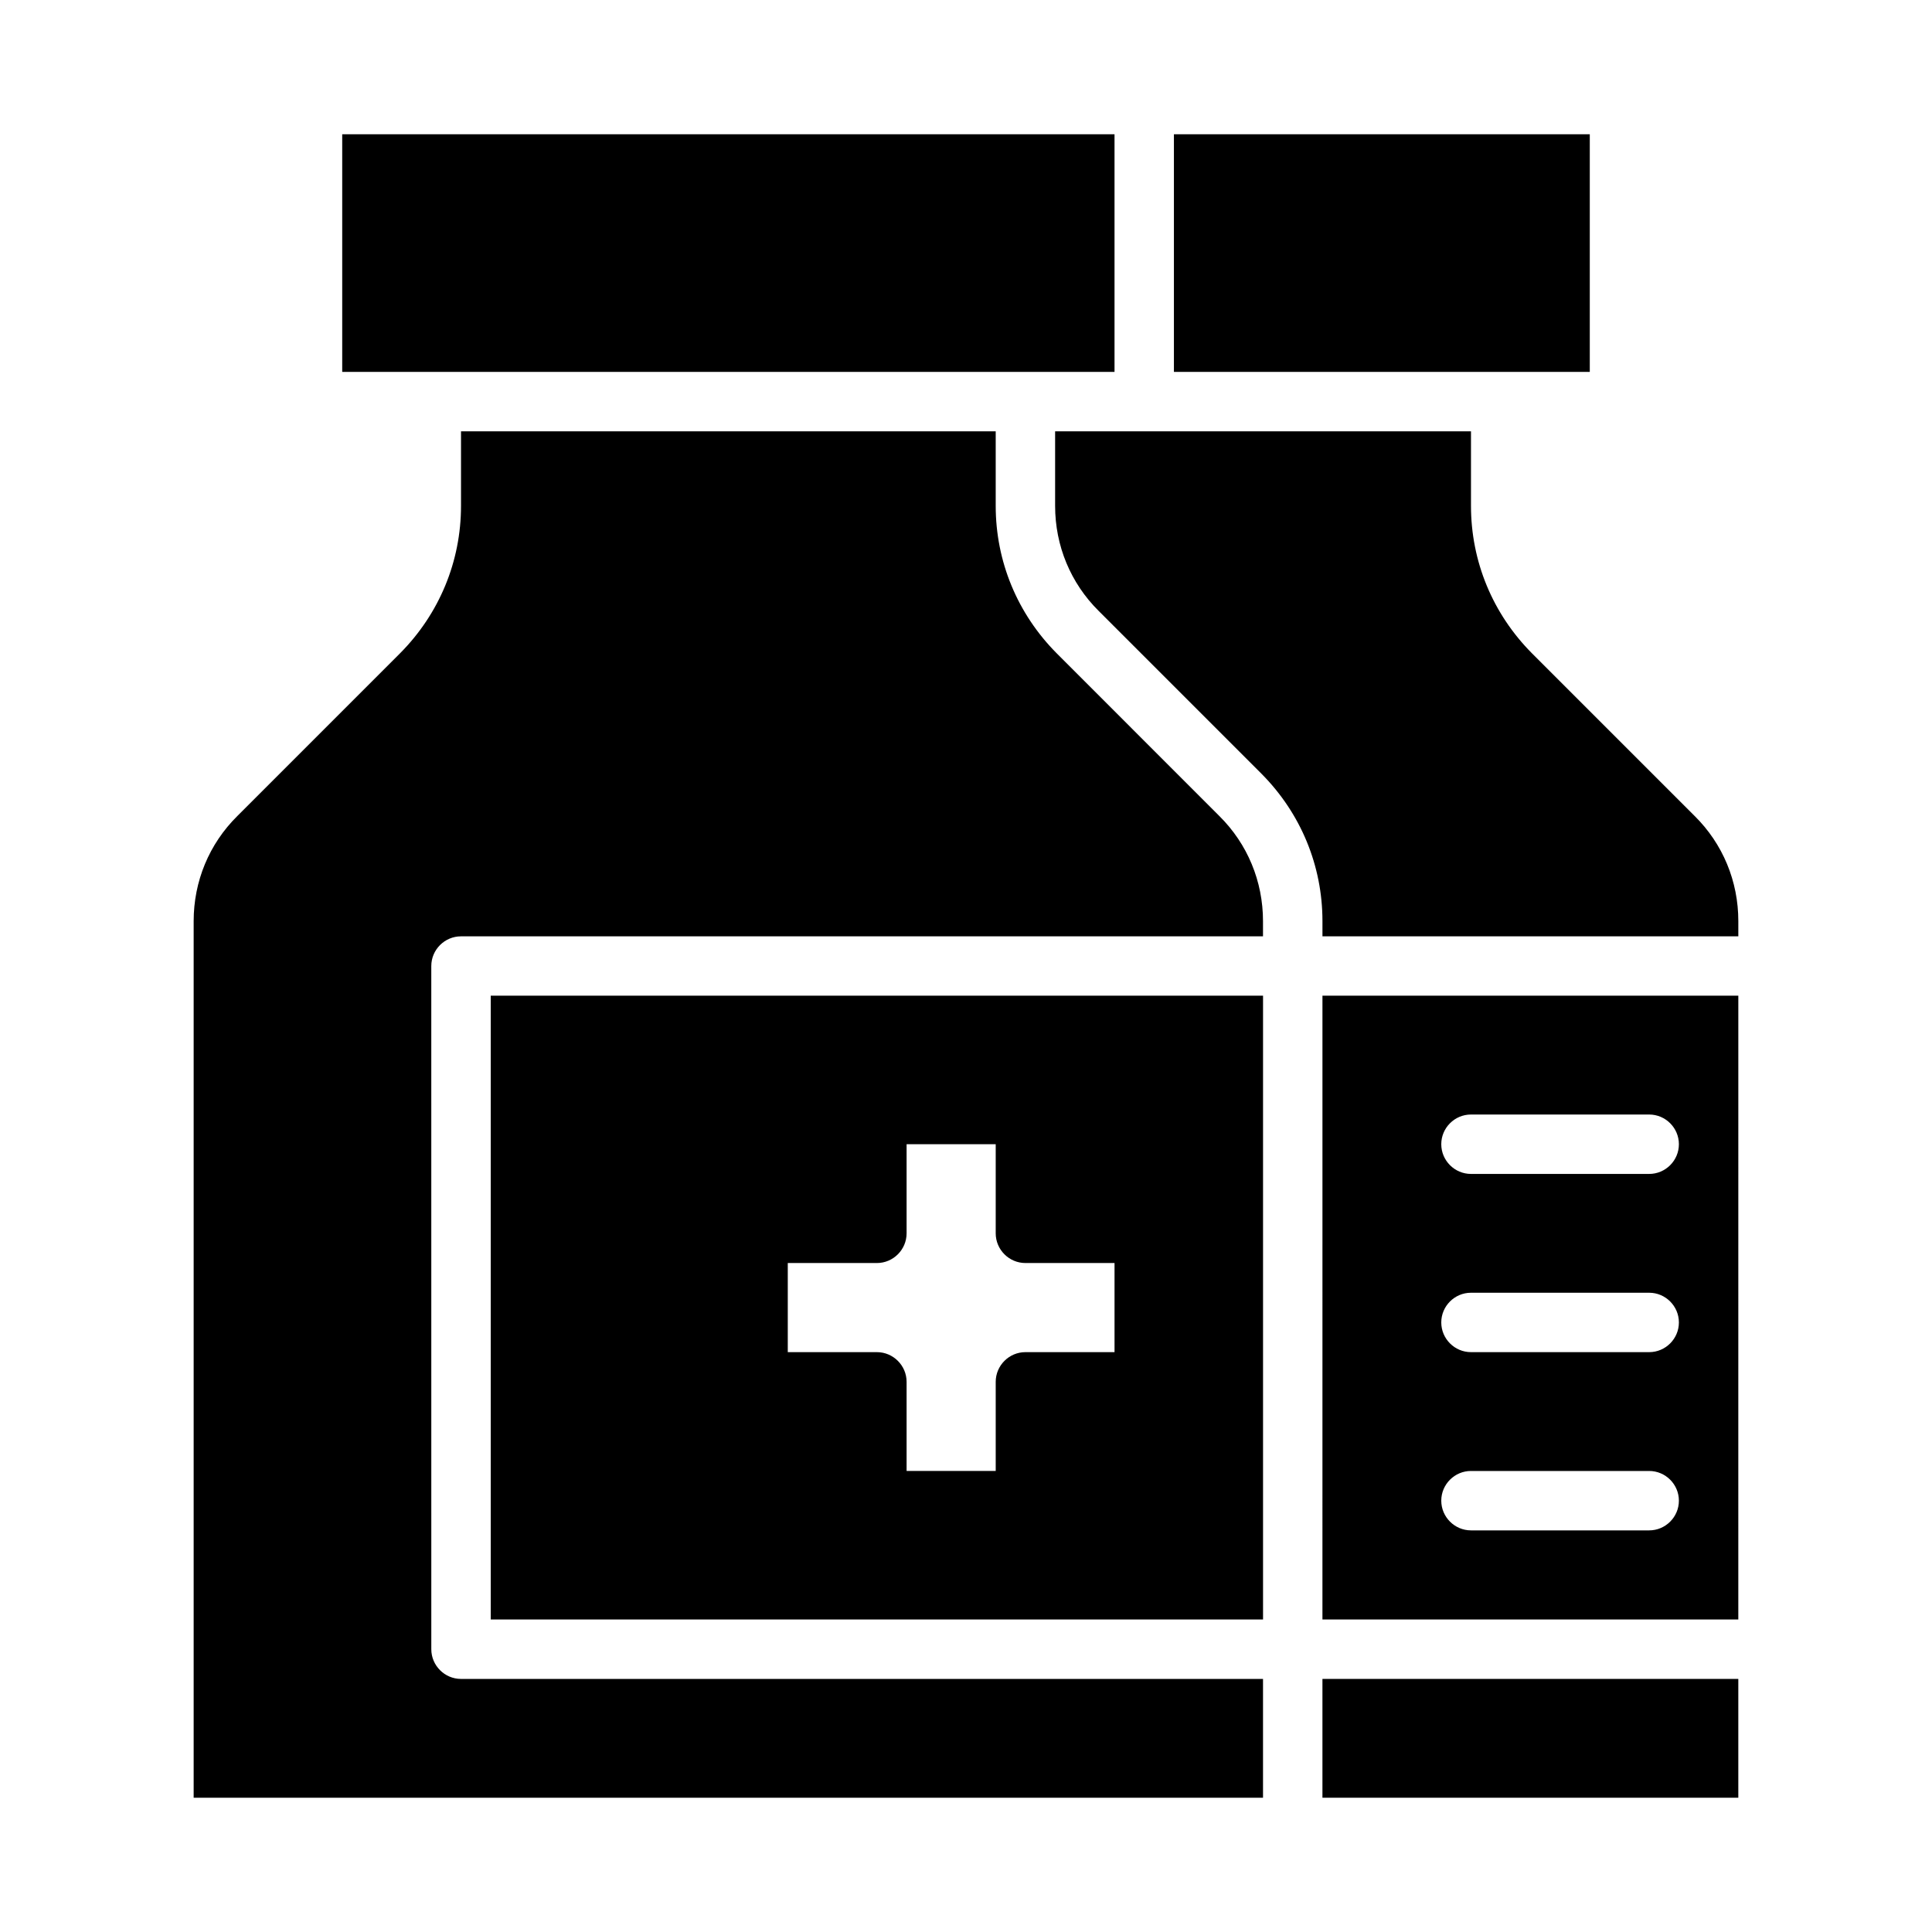
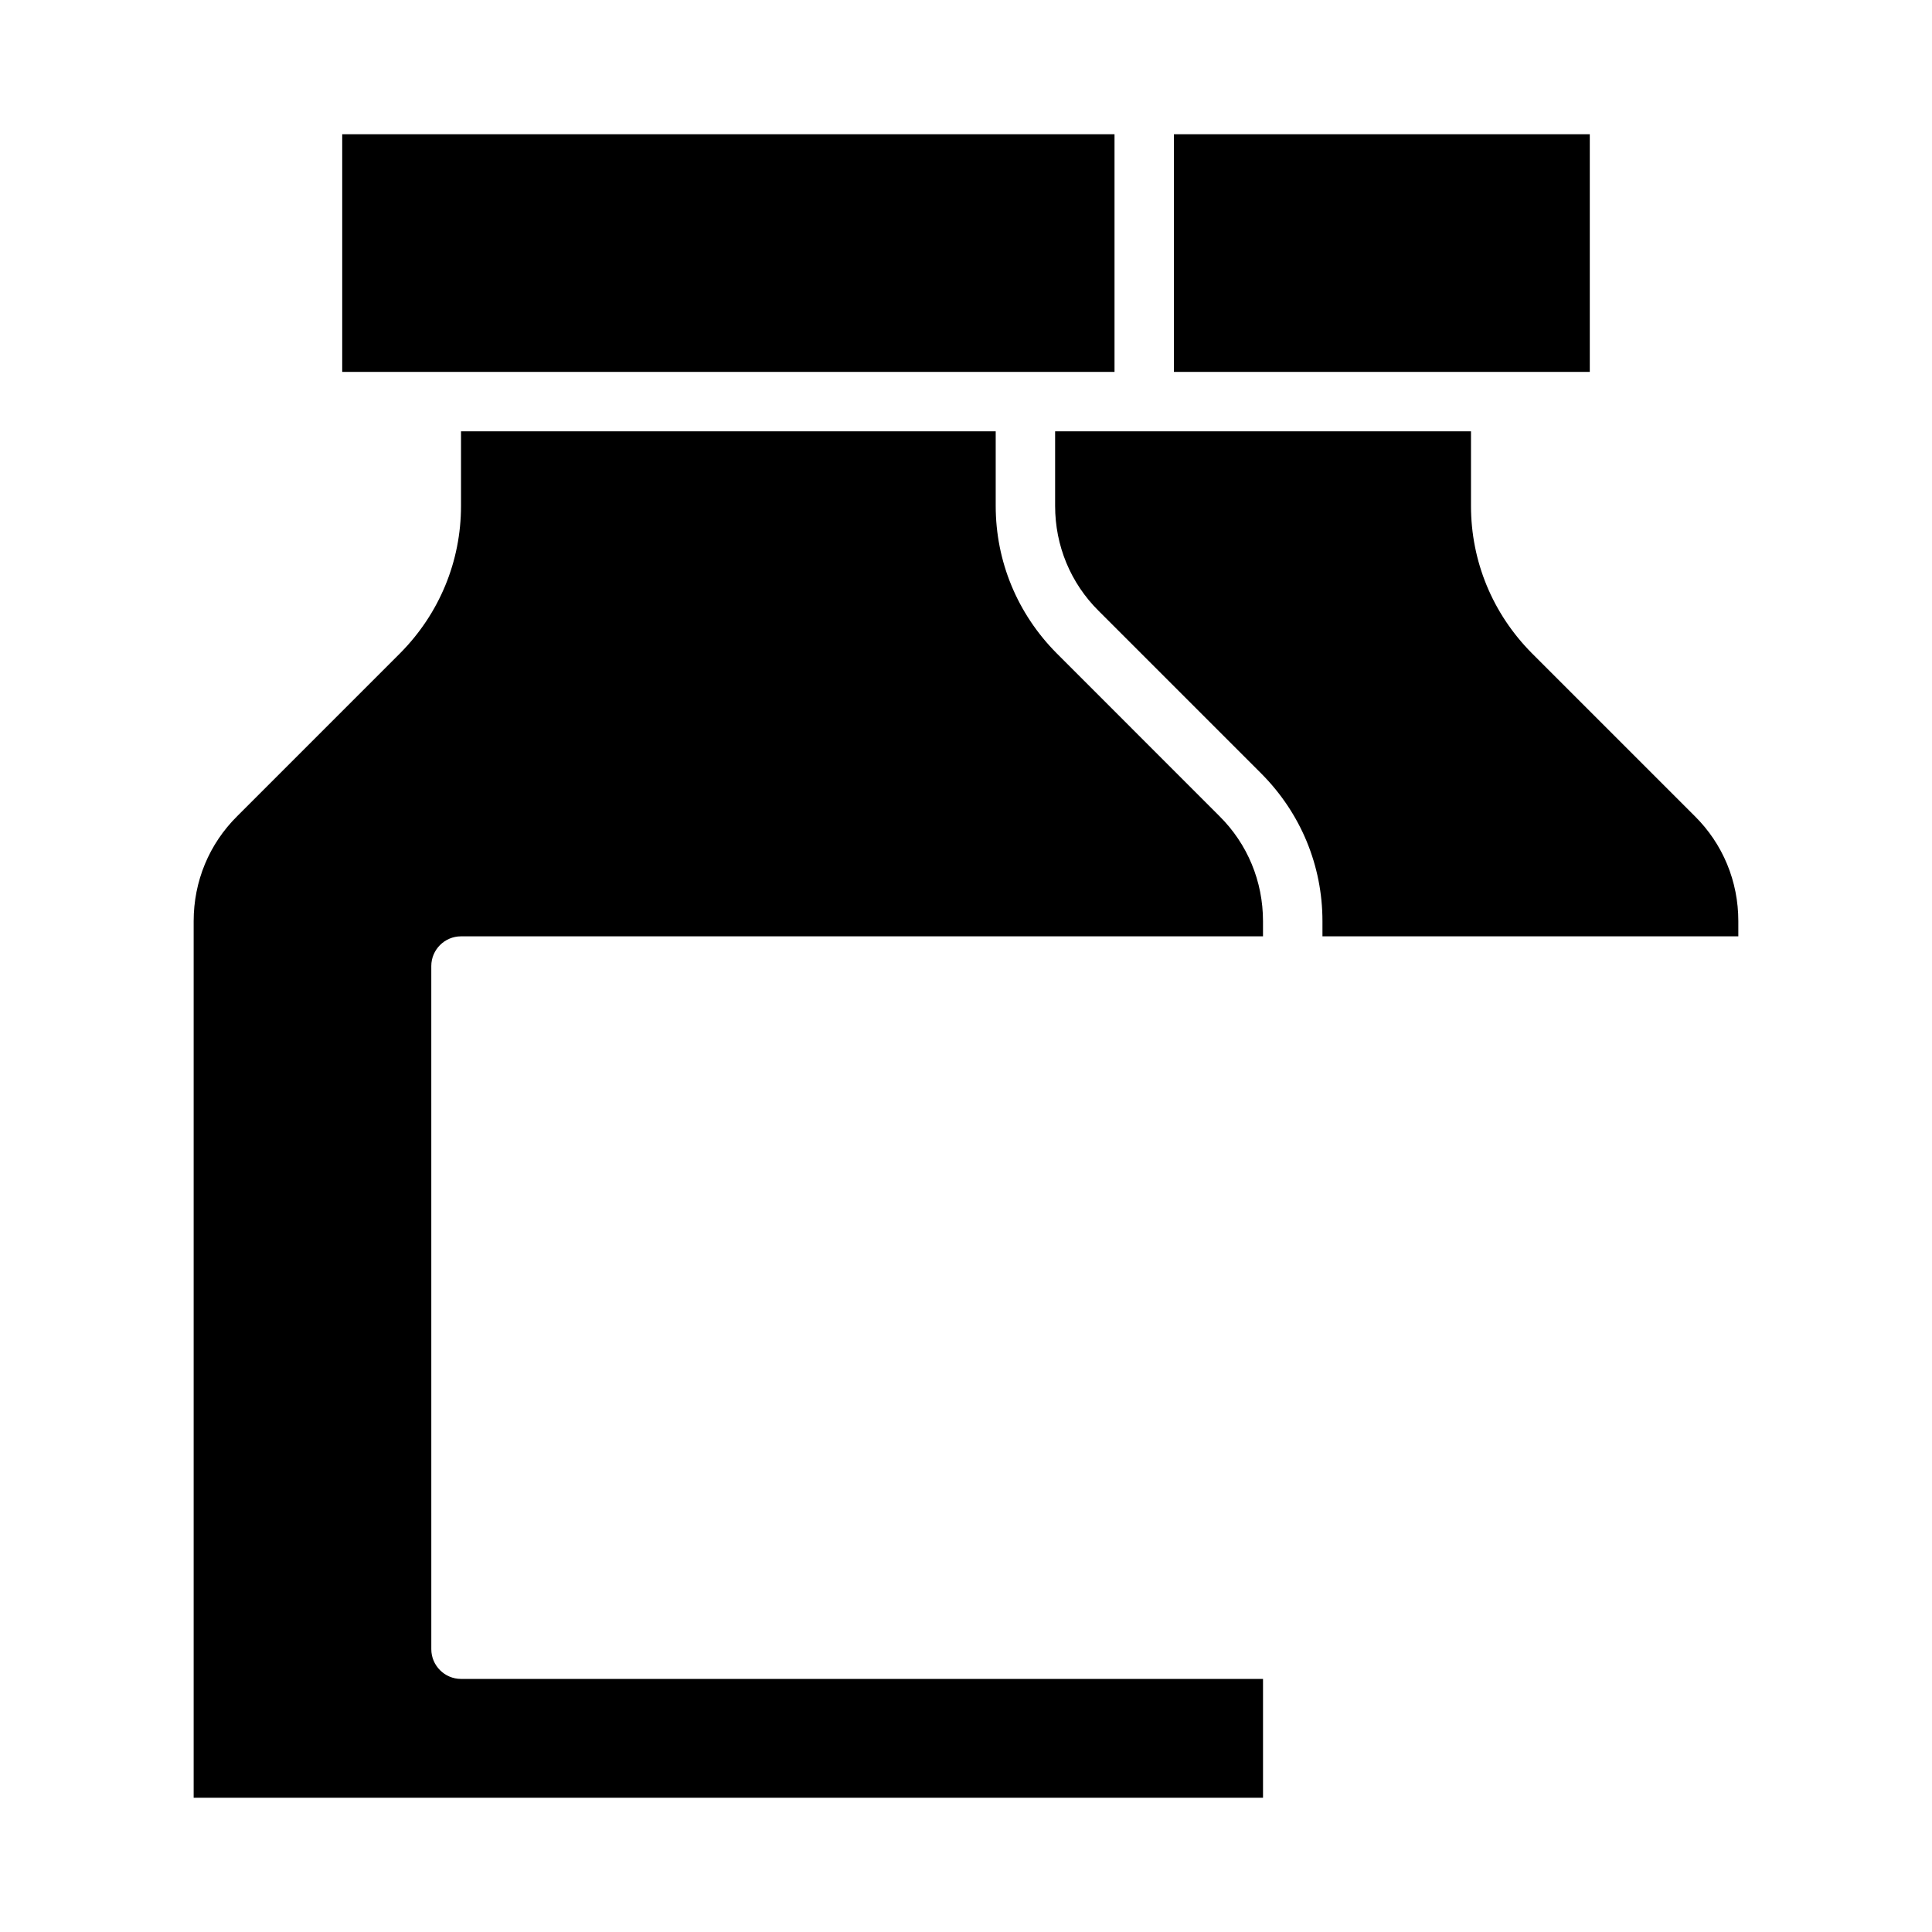
<svg xmlns="http://www.w3.org/2000/svg" fill="#000000" width="800px" height="800px" version="1.1" viewBox="144 144 512 512">
  <g>
    <path d="m234.69 179.58h204.67v62.977h-204.67z" />
    <path d="m455.1 179.58h110.21v62.977h-110.21z" />
-     <path d="m274.05 573.18h204.67v-165.31h-204.67zm78.719-94.465h23.617c4.328 0 7.871-3.543 7.871-7.871v-23.617h23.617v23.617c0 4.328 3.543 7.871 7.871 7.871h23.617v23.617h-23.617c-4.328 0-7.871 3.543-7.871 7.871v23.617h-23.617v-23.617c0-4.328-3.543-7.871-7.871-7.871h-23.617z" />
-     <path d="m494.46 588.93h110.21v31.488h-110.21z" />
    <path d="m593.1 360.25-43.141-43.141c-10.387-10.469-16.133-24.324-16.133-39.043v-19.762h-110.21v19.758c0 10.547 4.094 20.469 11.57 27.867l43.141 43.141c10.391 10.469 16.137 24.324 16.137 39.047v4.012h110.21v-4.016c0.004-10.547-4.09-20.465-11.57-27.863z" />
    <path d="m424.01 317.11c-10.391-10.469-16.137-24.324-16.137-39.043v-19.762h-141.7v19.758c0 14.719-5.746 28.574-16.137 39.047l-43.137 43.141c-7.484 7.398-11.578 17.316-11.578 27.867v232.3h283.39v-31.488h-212.54c-4.328 0-7.871-3.543-7.871-7.871l-0.004-181.05c0-4.328 3.543-7.871 7.871-7.871h212.54v-4.016c0-10.547-4.094-20.469-11.57-27.867z" />
-     <path d="m494.46 573.18h110.21l0.004-165.31h-110.21zm39.363-133.82h47.23c4.328 0 7.871 3.543 7.871 7.871s-3.543 7.871-7.871 7.871h-47.23c-4.328 0-7.871-3.543-7.871-7.871-0.004-4.328 3.539-7.871 7.871-7.871zm0 47.23h47.23c4.328 0 7.871 3.543 7.871 7.871 0 4.328-3.543 7.871-7.871 7.871h-47.23c-4.328 0-7.871-3.543-7.871-7.871-0.004-4.328 3.539-7.871 7.871-7.871zm0 47.234h47.23c4.328 0 7.871 3.543 7.871 7.871 0 4.328-3.543 7.871-7.871 7.871h-47.23c-4.328 0-7.871-3.543-7.871-7.871-0.004-4.328 3.539-7.871 7.871-7.871z" />
  </g>
</svg>